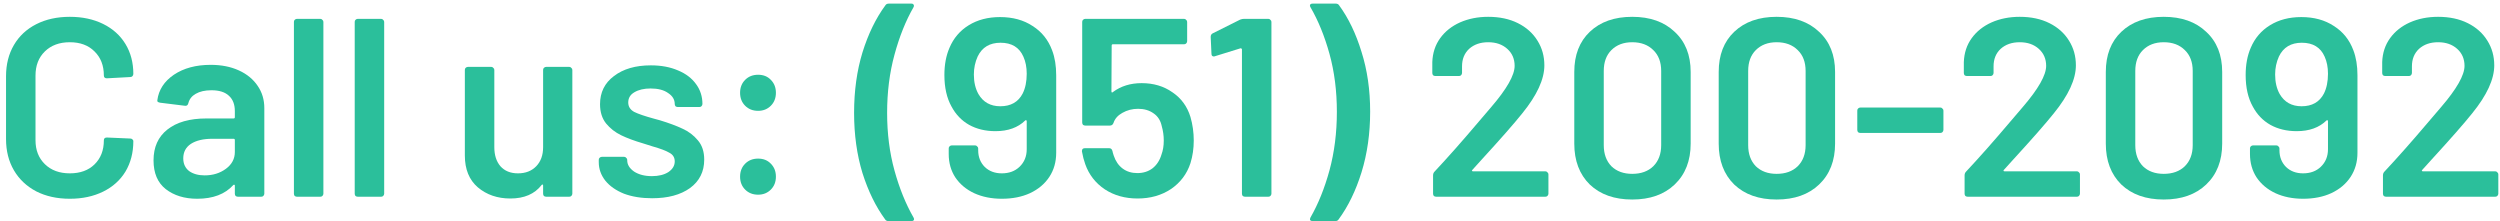
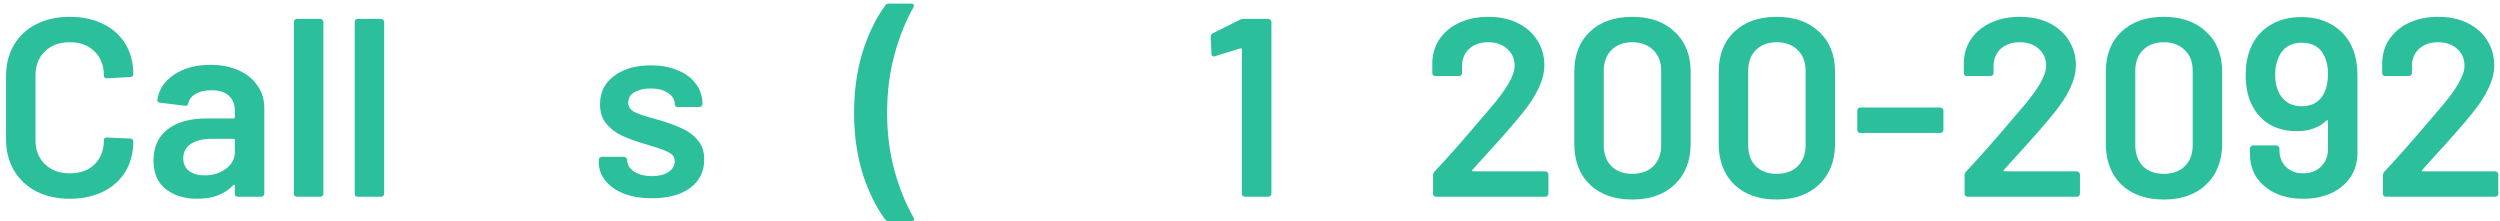
<svg xmlns="http://www.w3.org/2000/svg" width="305" height="27" viewBox="0 0 305 27" fill="none">
  <path d="M295.526 20.714C295.485 20.755 295.464 20.797 295.464 20.838C295.485 20.879 295.526 20.9 295.588 20.9H304.423C304.526 20.9 304.609 20.941 304.671 21.024C304.754 21.086 304.795 21.169 304.795 21.272V23.628C304.795 23.731 304.754 23.824 304.671 23.907C304.609 23.969 304.526 24 304.423 24H291.093C290.99 24 290.897 23.969 290.814 23.907C290.752 23.824 290.721 23.731 290.721 23.628V21.396C290.721 21.21 290.783 21.055 290.907 20.931C292.478 19.257 294.296 17.201 296.363 14.762L297.82 13.057C299.721 10.846 300.672 9.172 300.672 8.035C300.672 7.188 300.372 6.495 299.773 5.958C299.174 5.421 298.399 5.152 297.448 5.152C296.497 5.152 295.722 5.421 295.123 5.958C294.544 6.495 294.255 7.208 294.255 8.097V8.903C294.255 9.006 294.214 9.099 294.131 9.182C294.069 9.244 293.986 9.275 293.883 9.275H291C290.897 9.275 290.804 9.244 290.721 9.182C290.659 9.099 290.628 9.006 290.628 8.903V7.57C290.669 6.454 290.99 5.483 291.589 4.656C292.188 3.829 292.994 3.189 294.007 2.734C295.04 2.279 296.187 2.052 297.448 2.052C298.833 2.052 300.042 2.31 301.075 2.827C302.108 3.344 302.904 4.057 303.462 4.966C304.02 5.855 304.299 6.857 304.299 7.973C304.299 9.668 303.4 11.621 301.602 13.832C300.61 15.072 298.977 16.932 296.704 19.412L295.526 20.714Z" fill="#2BBF9B" />
  <path d="M287.114 6.144C287.445 7.012 287.61 8.025 287.61 9.182V18.637C287.61 19.753 287.331 20.735 286.773 21.582C286.215 22.429 285.43 23.091 284.417 23.566C283.425 24.021 282.278 24.248 280.976 24.248C279.716 24.248 278.589 24.021 277.597 23.566C276.626 23.111 275.861 22.471 275.303 21.644C274.766 20.817 274.497 19.867 274.497 18.792V18.11C274.497 18.007 274.528 17.924 274.59 17.862C274.673 17.779 274.766 17.738 274.869 17.738H277.721C277.825 17.738 277.907 17.779 277.969 17.862C278.052 17.924 278.093 18.007 278.093 18.11V18.327C278.093 19.154 278.362 19.836 278.899 20.373C279.437 20.89 280.129 21.148 280.976 21.148C281.865 21.148 282.588 20.879 283.146 20.342C283.725 19.784 284.014 19.071 284.014 18.203V14.793C284.014 14.731 283.994 14.69 283.952 14.669C283.911 14.648 283.87 14.659 283.828 14.7C282.94 15.568 281.731 16.002 280.201 16.002C278.982 16.002 277.907 15.744 276.977 15.227C276.068 14.71 275.355 13.966 274.838 12.995C274.26 11.962 273.97 10.68 273.97 9.151C273.97 7.89 274.177 6.785 274.59 5.834C275.086 4.656 275.872 3.736 276.946 3.075C278.021 2.414 279.292 2.083 280.759 2.083C282.309 2.083 283.632 2.445 284.727 3.168C285.843 3.871 286.639 4.863 287.114 6.144ZM283.518 11.414C283.849 10.753 284.014 9.947 284.014 8.996C284.014 8.211 283.88 7.518 283.611 6.919C283.115 5.782 282.185 5.214 280.821 5.214C279.499 5.214 278.569 5.772 278.031 6.888C277.721 7.57 277.566 8.304 277.566 9.089C277.566 10.019 277.752 10.815 278.124 11.476C278.703 12.468 279.592 12.964 280.79 12.964C282.072 12.964 282.981 12.447 283.518 11.414Z" fill="#2BBF9B" />
  <path d="M263.977 24.341C261.807 24.341 260.081 23.731 258.8 22.512C257.539 21.272 256.909 19.608 256.909 17.521V8.779C256.909 6.712 257.539 5.08 258.8 3.881C260.081 2.662 261.807 2.052 263.977 2.052C266.147 2.052 267.873 2.662 269.154 3.881C270.456 5.08 271.107 6.712 271.107 8.779V17.521C271.107 19.608 270.456 21.272 269.154 22.512C267.873 23.731 266.147 24.341 263.977 24.341ZM263.977 21.21C265.052 21.21 265.909 20.9 266.55 20.28C267.191 19.639 267.511 18.782 267.511 17.707V8.655C267.511 7.58 267.191 6.733 266.55 6.113C265.909 5.472 265.052 5.152 263.977 5.152C262.923 5.152 262.076 5.472 261.435 6.113C260.815 6.733 260.505 7.58 260.505 8.655V17.707C260.505 18.782 260.815 19.639 261.435 20.28C262.076 20.9 262.923 21.21 263.977 21.21Z" fill="#2BBF9B" />
  <path d="M244.485 20.714C244.444 20.755 244.423 20.797 244.423 20.838C244.444 20.879 244.485 20.9 244.547 20.9H253.382C253.485 20.9 253.568 20.941 253.63 21.024C253.713 21.086 253.754 21.169 253.754 21.272V23.628C253.754 23.731 253.713 23.824 253.63 23.907C253.568 23.969 253.485 24 253.382 24H240.052C239.949 24 239.856 23.969 239.773 23.907C239.711 23.824 239.68 23.731 239.68 23.628V21.396C239.68 21.21 239.742 21.055 239.866 20.931C241.437 19.257 243.255 17.201 245.322 14.762L246.779 13.057C248.68 10.846 249.631 9.172 249.631 8.035C249.631 7.188 249.331 6.495 248.732 5.958C248.133 5.421 247.358 5.152 246.407 5.152C245.456 5.152 244.681 5.421 244.082 5.958C243.503 6.495 243.214 7.208 243.214 8.097V8.903C243.214 9.006 243.173 9.099 243.09 9.182C243.028 9.244 242.945 9.275 242.842 9.275H239.959C239.856 9.275 239.763 9.244 239.68 9.182C239.618 9.099 239.587 9.006 239.587 8.903V7.57C239.628 6.454 239.949 5.483 240.548 4.656C241.147 3.829 241.953 3.189 242.966 2.734C243.999 2.279 245.146 2.052 246.407 2.052C247.792 2.052 249.001 2.31 250.034 2.827C251.067 3.344 251.863 4.057 252.421 4.966C252.979 5.855 253.258 6.857 253.258 7.973C253.258 9.668 252.359 11.621 250.561 13.832C249.569 15.072 247.936 16.932 245.663 19.412L244.485 20.714Z" fill="#2BBF9B" />
  <path d="M226.961 16.219C226.857 16.219 226.764 16.188 226.682 16.126C226.62 16.043 226.589 15.95 226.589 15.847V13.491C226.589 13.388 226.62 13.305 226.682 13.243C226.764 13.16 226.857 13.119 226.961 13.119H236.726C236.829 13.119 236.912 13.16 236.974 13.243C237.056 13.305 237.098 13.388 237.098 13.491V15.847C237.098 15.95 237.056 16.043 236.974 16.126C236.912 16.188 236.829 16.219 236.726 16.219H226.961Z" fill="#2BBF9B" />
  <path d="M216.75 24.341C214.58 24.341 212.855 23.731 211.573 22.512C210.313 21.272 209.682 19.608 209.682 17.521V8.779C209.682 6.712 210.313 5.08 211.573 3.881C212.855 2.662 214.58 2.052 216.75 2.052C218.92 2.052 220.646 2.662 221.927 3.881C223.229 5.08 223.88 6.712 223.88 8.779V17.521C223.88 19.608 223.229 21.272 221.927 22.512C220.646 23.731 218.92 24.341 216.75 24.341ZM216.75 21.21C217.825 21.21 218.683 20.9 219.324 20.28C219.964 19.639 220.285 18.782 220.285 17.707V8.655C220.285 7.58 219.964 6.733 219.324 6.113C218.683 5.472 217.825 5.152 216.75 5.152C215.696 5.152 214.849 5.472 214.208 6.113C213.588 6.733 213.278 7.58 213.278 8.655V17.707C213.278 18.782 213.588 19.639 214.208 20.28C214.849 20.9 215.696 21.21 216.75 21.21Z" fill="#2BBF9B" />
  <path d="M199.131 24.341C196.961 24.341 195.236 23.731 193.954 22.512C192.694 21.272 192.063 19.608 192.063 17.521V8.779C192.063 6.712 192.694 5.08 193.954 3.881C195.236 2.662 196.961 2.052 199.131 2.052C201.301 2.052 203.027 2.662 204.308 3.881C205.61 5.08 206.261 6.712 206.261 8.779V17.521C206.261 19.608 205.61 21.272 204.308 22.512C203.027 23.731 201.301 24.341 199.131 24.341ZM199.131 21.21C200.206 21.21 201.064 20.9 201.704 20.28C202.345 19.639 202.665 18.782 202.665 17.707V8.655C202.665 7.58 202.345 6.733 201.704 6.113C201.064 5.472 200.206 5.152 199.131 5.152C198.077 5.152 197.23 5.472 196.589 6.113C195.969 6.733 195.659 7.58 195.659 8.655V17.707C195.659 18.782 195.969 19.639 196.589 20.28C197.23 20.9 198.077 21.21 199.131 21.21Z" fill="#2BBF9B" />
  <path d="M179.639 20.714C179.598 20.755 179.577 20.797 179.577 20.838C179.598 20.879 179.639 20.9 179.701 20.9H188.536C188.64 20.9 188.722 20.941 188.784 21.024C188.867 21.086 188.908 21.169 188.908 21.272V23.628C188.908 23.731 188.867 23.824 188.784 23.907C188.722 23.969 188.64 24 188.536 24H175.206C175.103 24 175.01 23.969 174.927 23.907C174.865 23.824 174.834 23.731 174.834 23.628V21.396C174.834 21.21 174.896 21.055 175.02 20.931C176.591 19.257 178.41 17.201 180.476 14.762L181.933 13.057C183.835 10.846 184.785 9.172 184.785 8.035C184.785 7.188 184.486 6.495 183.886 5.958C183.287 5.421 182.512 5.152 181.561 5.152C180.611 5.152 179.836 5.421 179.236 5.958C178.658 6.495 178.368 7.208 178.368 8.097V8.903C178.368 9.006 178.327 9.099 178.244 9.182C178.182 9.244 178.1 9.275 177.996 9.275H175.113C175.01 9.275 174.917 9.244 174.834 9.182C174.772 9.099 174.741 9.006 174.741 8.903V7.57C174.783 6.454 175.103 5.483 175.702 4.656C176.302 3.829 177.108 3.189 178.12 2.734C179.154 2.279 180.301 2.052 181.561 2.052C182.946 2.052 184.155 2.31 185.188 2.827C186.222 3.344 187.017 4.057 187.575 4.966C188.133 5.855 188.412 6.857 188.412 7.973C188.412 9.668 187.513 11.621 185.715 13.832C184.723 15.072 183.091 16.932 180.817 19.412L179.639 20.714Z" fill="#2BBF9B" />
-   <path d="M162.943 0.44C163.149 0.44 163.294 0.512 163.377 0.657C164.513 2.207 165.423 4.098 166.105 6.33C166.807 8.541 167.159 10.97 167.159 13.615C167.159 16.281 166.807 18.751 166.105 21.024C165.402 23.277 164.472 25.188 163.315 26.759C163.232 26.904 163.087 26.976 162.881 26.976H160.153C160.008 26.976 159.905 26.935 159.843 26.852C159.801 26.769 159.812 26.666 159.874 26.542C160.824 24.889 161.599 22.967 162.199 20.776C162.798 18.565 163.098 16.188 163.098 13.646C163.098 11.104 162.798 8.748 162.199 6.578C161.599 4.408 160.824 2.507 159.874 0.874C159.832 0.791 159.812 0.729 159.812 0.688C159.812 0.523 159.925 0.44 160.153 0.44H162.943Z" fill="#2BBF9B" />
  <path d="M151.301 2.393C151.466 2.331 151.621 2.3 151.766 2.3H154.742C154.845 2.3 154.928 2.341 154.99 2.424C155.073 2.486 155.114 2.569 155.114 2.672V23.628C155.114 23.731 155.073 23.824 154.99 23.907C154.928 23.969 154.845 24 154.742 24H151.89C151.786 24 151.694 23.969 151.611 23.907C151.549 23.824 151.518 23.731 151.518 23.628V6.02C151.518 5.979 151.497 5.948 151.456 5.927C151.415 5.886 151.373 5.875 151.332 5.896L148.232 6.857C148.191 6.878 148.139 6.888 148.077 6.888C147.994 6.888 147.922 6.857 147.86 6.795C147.818 6.733 147.798 6.65 147.798 6.547L147.705 4.501C147.705 4.294 147.788 4.15 147.953 4.067L151.301 2.393Z" fill="#2BBF9B" />
-   <path d="M145.235 14.266C145.504 15.196 145.638 16.157 145.638 17.149C145.638 18.12 145.504 19.04 145.235 19.908C144.801 21.231 144.005 22.285 142.848 23.07C141.691 23.835 140.337 24.217 138.787 24.217C137.258 24.217 135.925 23.845 134.788 23.101C133.651 22.336 132.856 21.313 132.401 20.032C132.236 19.577 132.101 19.061 131.998 18.482V18.42C131.998 18.193 132.122 18.079 132.37 18.079H135.315C135.522 18.079 135.656 18.193 135.718 18.42C135.739 18.544 135.79 18.73 135.873 18.978C136.1 19.66 136.462 20.187 136.958 20.559C137.454 20.931 138.053 21.117 138.756 21.117C139.479 21.117 140.099 20.921 140.616 20.528C141.133 20.115 141.494 19.557 141.701 18.854C141.887 18.358 141.98 17.79 141.98 17.149C141.98 16.55 141.897 15.961 141.732 15.382C141.587 14.7 141.257 14.183 140.74 13.832C140.223 13.46 139.593 13.274 138.849 13.274C138.146 13.274 137.506 13.439 136.927 13.77C136.369 14.08 136.007 14.493 135.842 15.01C135.759 15.217 135.615 15.32 135.408 15.32H132.401C132.298 15.32 132.205 15.289 132.122 15.227C132.06 15.144 132.029 15.051 132.029 14.948V2.672C132.029 2.569 132.06 2.486 132.122 2.424C132.205 2.341 132.298 2.3 132.401 2.3H144.46C144.563 2.3 144.646 2.341 144.708 2.424C144.791 2.486 144.832 2.569 144.832 2.672V5.028C144.832 5.131 144.791 5.224 144.708 5.307C144.646 5.369 144.563 5.4 144.46 5.4H135.78C135.677 5.4 135.625 5.452 135.625 5.555L135.594 11.135C135.594 11.218 135.615 11.269 135.656 11.29C135.697 11.29 135.739 11.269 135.78 11.228C136.751 10.505 137.919 10.143 139.283 10.143C140.73 10.143 141.98 10.515 143.034 11.259C144.109 11.982 144.842 12.985 145.235 14.266Z" fill="#2BBF9B" />
-   <path d="M128.36 6.144C128.691 7.012 128.856 8.025 128.856 9.182V18.637C128.856 19.753 128.577 20.735 128.019 21.582C127.461 22.429 126.676 23.091 125.663 23.566C124.671 24.021 123.524 24.248 122.222 24.248C120.962 24.248 119.835 24.021 118.843 23.566C117.872 23.111 117.107 22.471 116.549 21.644C116.012 20.817 115.743 19.867 115.743 18.792V18.11C115.743 18.007 115.774 17.924 115.836 17.862C115.919 17.779 116.012 17.738 116.115 17.738H118.967C119.071 17.738 119.153 17.779 119.215 17.862C119.298 17.924 119.339 18.007 119.339 18.11V18.327C119.339 19.154 119.608 19.836 120.145 20.373C120.683 20.89 121.375 21.148 122.222 21.148C123.111 21.148 123.834 20.879 124.392 20.342C124.971 19.784 125.26 19.071 125.26 18.203V14.793C125.26 14.731 125.24 14.69 125.198 14.669C125.157 14.648 125.116 14.659 125.074 14.7C124.186 15.568 122.977 16.002 121.447 16.002C120.228 16.002 119.153 15.744 118.223 15.227C117.314 14.71 116.601 13.966 116.084 12.995C115.506 11.962 115.216 10.68 115.216 9.151C115.216 7.89 115.423 6.785 115.836 5.834C116.332 4.656 117.118 3.736 118.192 3.075C119.267 2.414 120.538 2.083 122.005 2.083C123.555 2.083 124.878 2.445 125.973 3.168C127.089 3.871 127.885 4.863 128.36 6.144ZM124.764 11.414C125.095 10.753 125.26 9.947 125.26 8.996C125.26 8.211 125.126 7.518 124.857 6.919C124.361 5.782 123.431 5.214 122.067 5.214C120.745 5.214 119.815 5.772 119.277 6.888C118.967 7.57 118.812 8.304 118.812 9.089C118.812 10.019 118.998 10.815 119.37 11.476C119.949 12.468 120.838 12.964 122.036 12.964C123.318 12.964 124.227 12.447 124.764 11.414Z" fill="#2BBF9B" />
  <path d="M108.415 26.976C108.208 26.976 108.063 26.904 107.981 26.759C106.844 25.209 105.924 23.328 105.222 21.117C104.54 18.885 104.199 16.436 104.199 13.77C104.199 11.083 104.54 8.624 105.222 6.392C105.924 4.139 106.854 2.228 108.012 0.657C108.094 0.512 108.239 0.44 108.446 0.44H111.174C111.318 0.44 111.411 0.481 111.453 0.564C111.515 0.647 111.515 0.75 111.453 0.874C110.502 2.527 109.727 4.46 109.128 6.671C108.528 8.862 108.229 11.228 108.229 13.77C108.229 16.291 108.528 18.637 109.128 20.807C109.727 22.977 110.502 24.889 111.453 26.542C111.494 26.625 111.515 26.687 111.515 26.728C111.515 26.893 111.401 26.976 111.174 26.976H108.415Z" fill="#2BBF9B" />
-   <path d="M92.491 13.522C91.85 13.522 91.323 13.315 90.91 12.902C90.497 12.489 90.29 11.962 90.29 11.321C90.29 10.68 90.497 10.153 90.91 9.74C91.323 9.327 91.85 9.12 92.491 9.12C93.132 9.12 93.648 9.327 94.041 9.74C94.454 10.153 94.661 10.68 94.661 11.321C94.661 11.962 94.454 12.489 94.041 12.902C93.628 13.315 93.111 13.522 92.491 13.522ZM92.491 23.752C91.85 23.752 91.323 23.545 90.91 23.132C90.497 22.719 90.29 22.192 90.29 21.551C90.29 20.91 90.497 20.383 90.91 19.97C91.323 19.557 91.85 19.35 92.491 19.35C93.132 19.35 93.648 19.557 94.041 19.97C94.454 20.383 94.661 20.91 94.661 21.551C94.661 22.192 94.454 22.719 94.041 23.132C93.628 23.545 93.111 23.752 92.491 23.752Z" fill="#2BBF9B" />
  <path d="M79.559 24.186C78.257 24.186 77.11 24 76.118 23.628C75.147 23.235 74.392 22.708 73.855 22.047C73.318 21.365 73.049 20.611 73.049 19.784V19.505C73.049 19.402 73.08 19.319 73.142 19.257C73.225 19.174 73.318 19.133 73.421 19.133H76.149C76.252 19.133 76.335 19.174 76.397 19.257C76.48 19.319 76.521 19.402 76.521 19.505V19.567C76.521 20.084 76.8 20.538 77.358 20.931C77.937 21.303 78.66 21.489 79.528 21.489C80.355 21.489 81.026 21.324 81.543 20.993C82.06 20.642 82.318 20.208 82.318 19.691C82.318 19.216 82.101 18.864 81.667 18.637C81.254 18.389 80.572 18.131 79.621 17.862L78.443 17.49C77.389 17.18 76.5 16.849 75.777 16.498C75.054 16.147 74.444 15.671 73.948 15.072C73.452 14.452 73.204 13.667 73.204 12.716C73.204 11.269 73.772 10.122 74.909 9.275C76.046 8.407 77.544 7.973 79.404 7.973C80.665 7.973 81.77 8.18 82.721 8.593C83.672 8.986 84.405 9.544 84.922 10.267C85.439 10.97 85.697 11.776 85.697 12.685C85.697 12.788 85.656 12.881 85.573 12.964C85.511 13.026 85.428 13.057 85.325 13.057H82.69C82.587 13.057 82.494 13.026 82.411 12.964C82.349 12.881 82.318 12.788 82.318 12.685C82.318 12.148 82.049 11.703 81.512 11.352C80.995 10.98 80.282 10.794 79.373 10.794C78.567 10.794 77.906 10.949 77.389 11.259C76.893 11.548 76.645 11.962 76.645 12.499C76.645 12.995 76.883 13.377 77.358 13.646C77.854 13.894 78.67 14.173 79.807 14.483L80.489 14.669C81.584 15 82.504 15.341 83.248 15.692C83.992 16.023 84.622 16.498 85.139 17.118C85.656 17.717 85.914 18.503 85.914 19.474C85.914 20.941 85.335 22.099 84.178 22.946C83.021 23.773 81.481 24.186 79.559 24.186Z" fill="#2BBF9B" />
-   <path d="M66.26 8.531C66.26 8.428 66.29 8.345 66.353 8.283C66.435 8.2 66.528 8.159 66.632 8.159H69.453C69.556 8.159 69.638 8.2 69.701 8.283C69.783 8.345 69.825 8.428 69.825 8.531V23.628C69.825 23.731 69.783 23.824 69.701 23.907C69.638 23.969 69.556 24 69.453 24H66.632C66.528 24 66.435 23.969 66.353 23.907C66.29 23.824 66.26 23.731 66.26 23.628V22.636C66.26 22.574 66.239 22.533 66.198 22.512C66.156 22.491 66.115 22.512 66.073 22.574C65.226 23.669 63.955 24.217 62.261 24.217C60.69 24.217 59.367 23.762 58.292 22.853C57.239 21.944 56.712 20.652 56.712 18.978V8.531C56.712 8.428 56.742 8.345 56.804 8.283C56.887 8.2 56.98 8.159 57.084 8.159H59.935C60.039 8.159 60.121 8.2 60.184 8.283C60.266 8.345 60.307 8.428 60.307 8.531V17.955C60.307 18.926 60.556 19.701 61.051 20.28C61.568 20.859 62.281 21.148 63.191 21.148C64.121 21.148 64.865 20.859 65.422 20.28C65.981 19.701 66.26 18.926 66.26 17.955V8.531Z" fill="#2BBF9B" />
  <path d="M43.647 24C43.543 24 43.45 23.969 43.367 23.907C43.306 23.824 43.275 23.731 43.275 23.628V2.672C43.275 2.569 43.306 2.486 43.367 2.424C43.45 2.341 43.543 2.3 43.647 2.3H46.498C46.602 2.3 46.684 2.341 46.746 2.424C46.829 2.486 46.87 2.569 46.87 2.672V23.628C46.87 23.731 46.829 23.824 46.746 23.907C46.684 23.969 46.602 24 46.498 24H43.647Z" fill="#2BBF9B" />
  <path d="M36.23 24C36.126 24 36.033 23.969 35.95 23.907C35.889 23.824 35.858 23.731 35.858 23.628V2.672C35.858 2.569 35.889 2.486 35.95 2.424C36.033 2.341 36.126 2.3 36.23 2.3H39.081C39.185 2.3 39.267 2.341 39.33 2.424C39.412 2.486 39.453 2.569 39.453 2.672V23.628C39.453 23.731 39.412 23.824 39.33 23.907C39.267 23.969 39.185 24 39.081 24H36.23Z" fill="#2BBF9B" />
  <path d="M25.706 7.911C27.008 7.911 28.155 8.138 29.147 8.593C30.139 9.048 30.904 9.678 31.441 10.484C31.979 11.269 32.247 12.168 32.247 13.181V23.628C32.247 23.731 32.206 23.824 32.123 23.907C32.061 23.969 31.979 24 31.875 24H29.023C28.92 24 28.827 23.969 28.744 23.907C28.682 23.824 28.651 23.731 28.651 23.628V22.636C28.651 22.574 28.631 22.543 28.589 22.543C28.548 22.522 28.506 22.533 28.465 22.574C27.453 23.69 25.985 24.248 24.063 24.248C22.513 24.248 21.232 23.855 20.219 23.07C19.227 22.285 18.731 21.117 18.731 19.567C18.731 17.955 19.289 16.705 20.405 15.816C21.542 14.907 23.133 14.452 25.179 14.452H28.496C28.599 14.452 28.651 14.4 28.651 14.297V13.553C28.651 12.747 28.413 12.127 27.938 11.693C27.463 11.238 26.75 11.011 25.799 11.011C25.014 11.011 24.373 11.156 23.877 11.445C23.402 11.714 23.102 12.096 22.978 12.592C22.916 12.84 22.771 12.943 22.544 12.902L19.537 12.53C19.434 12.509 19.341 12.478 19.258 12.437C19.196 12.375 19.175 12.303 19.196 12.22C19.361 10.959 20.033 9.926 21.211 9.12C22.41 8.314 23.908 7.911 25.706 7.911ZM24.962 21.396C25.975 21.396 26.843 21.127 27.566 20.59C28.29 20.053 28.651 19.371 28.651 18.544V17.087C28.651 16.984 28.599 16.932 28.496 16.932H25.892C24.797 16.932 23.929 17.139 23.288 17.552C22.668 17.965 22.358 18.554 22.358 19.319C22.358 19.98 22.596 20.497 23.071 20.869C23.567 21.22 24.198 21.396 24.962 21.396Z" fill="#2BBF9B" />
  <path d="M8.517 24.248C6.967 24.248 5.603 23.948 4.425 23.349C3.247 22.729 2.338 21.871 1.697 20.776C1.056 19.681 0.736 18.41 0.736 16.963V9.306C0.736 7.859 1.056 6.588 1.697 5.493C2.338 4.398 3.247 3.55 4.425 2.951C5.603 2.352 6.967 2.052 8.517 2.052C10.046 2.052 11.4 2.341 12.578 2.92C13.756 3.499 14.665 4.315 15.306 5.369C15.947 6.423 16.267 7.642 16.267 9.027C16.267 9.13 16.226 9.223 16.143 9.306C16.081 9.368 15.998 9.399 15.895 9.399L13.043 9.554C12.795 9.554 12.671 9.44 12.671 9.213C12.671 7.994 12.289 7.012 11.524 6.268C10.78 5.524 9.778 5.152 8.517 5.152C7.256 5.152 6.244 5.524 5.479 6.268C4.714 7.012 4.332 7.994 4.332 9.213V17.118C4.332 18.317 4.714 19.288 5.479 20.032C6.244 20.776 7.256 21.148 8.517 21.148C9.778 21.148 10.78 20.786 11.524 20.063C12.289 19.319 12.671 18.337 12.671 17.118C12.671 16.891 12.795 16.777 13.043 16.777L15.895 16.901C15.998 16.901 16.081 16.932 16.143 16.994C16.226 17.056 16.267 17.128 16.267 17.211C16.267 18.616 15.947 19.856 15.306 20.931C14.665 21.985 13.756 22.801 12.578 23.38C11.4 23.959 10.046 24.248 8.517 24.248Z" fill="#2BBF9B" />
</svg>